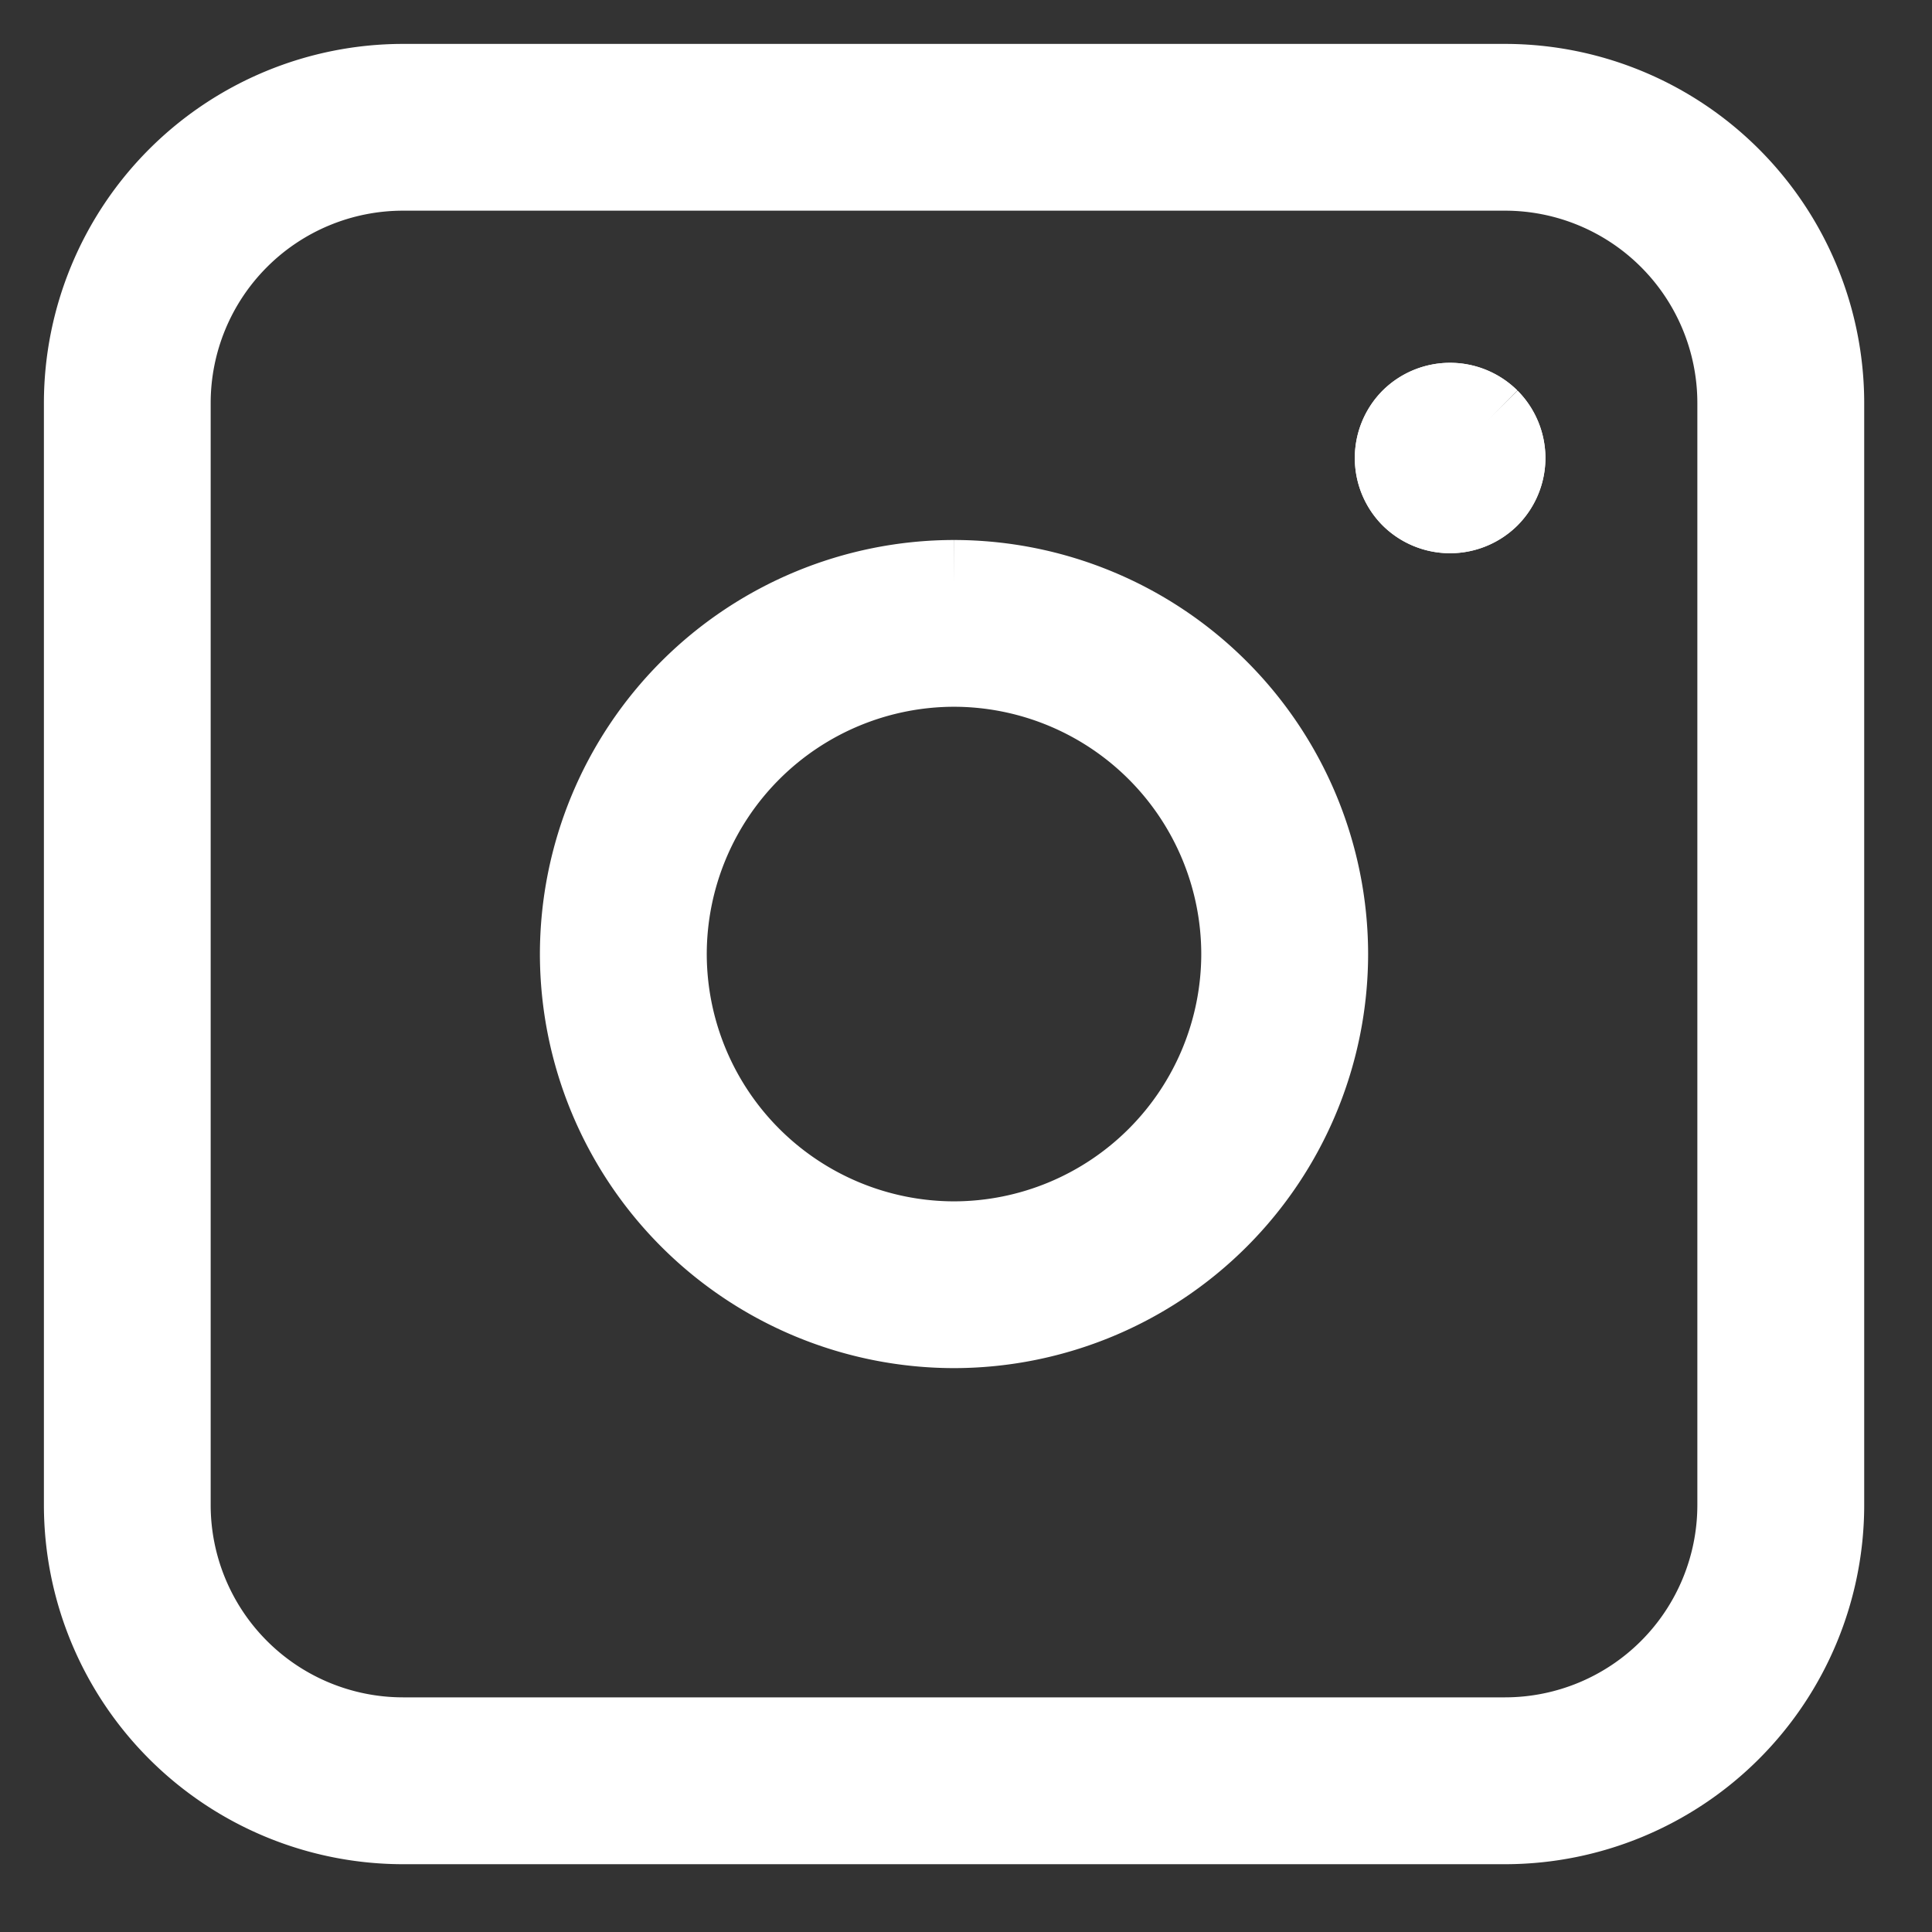
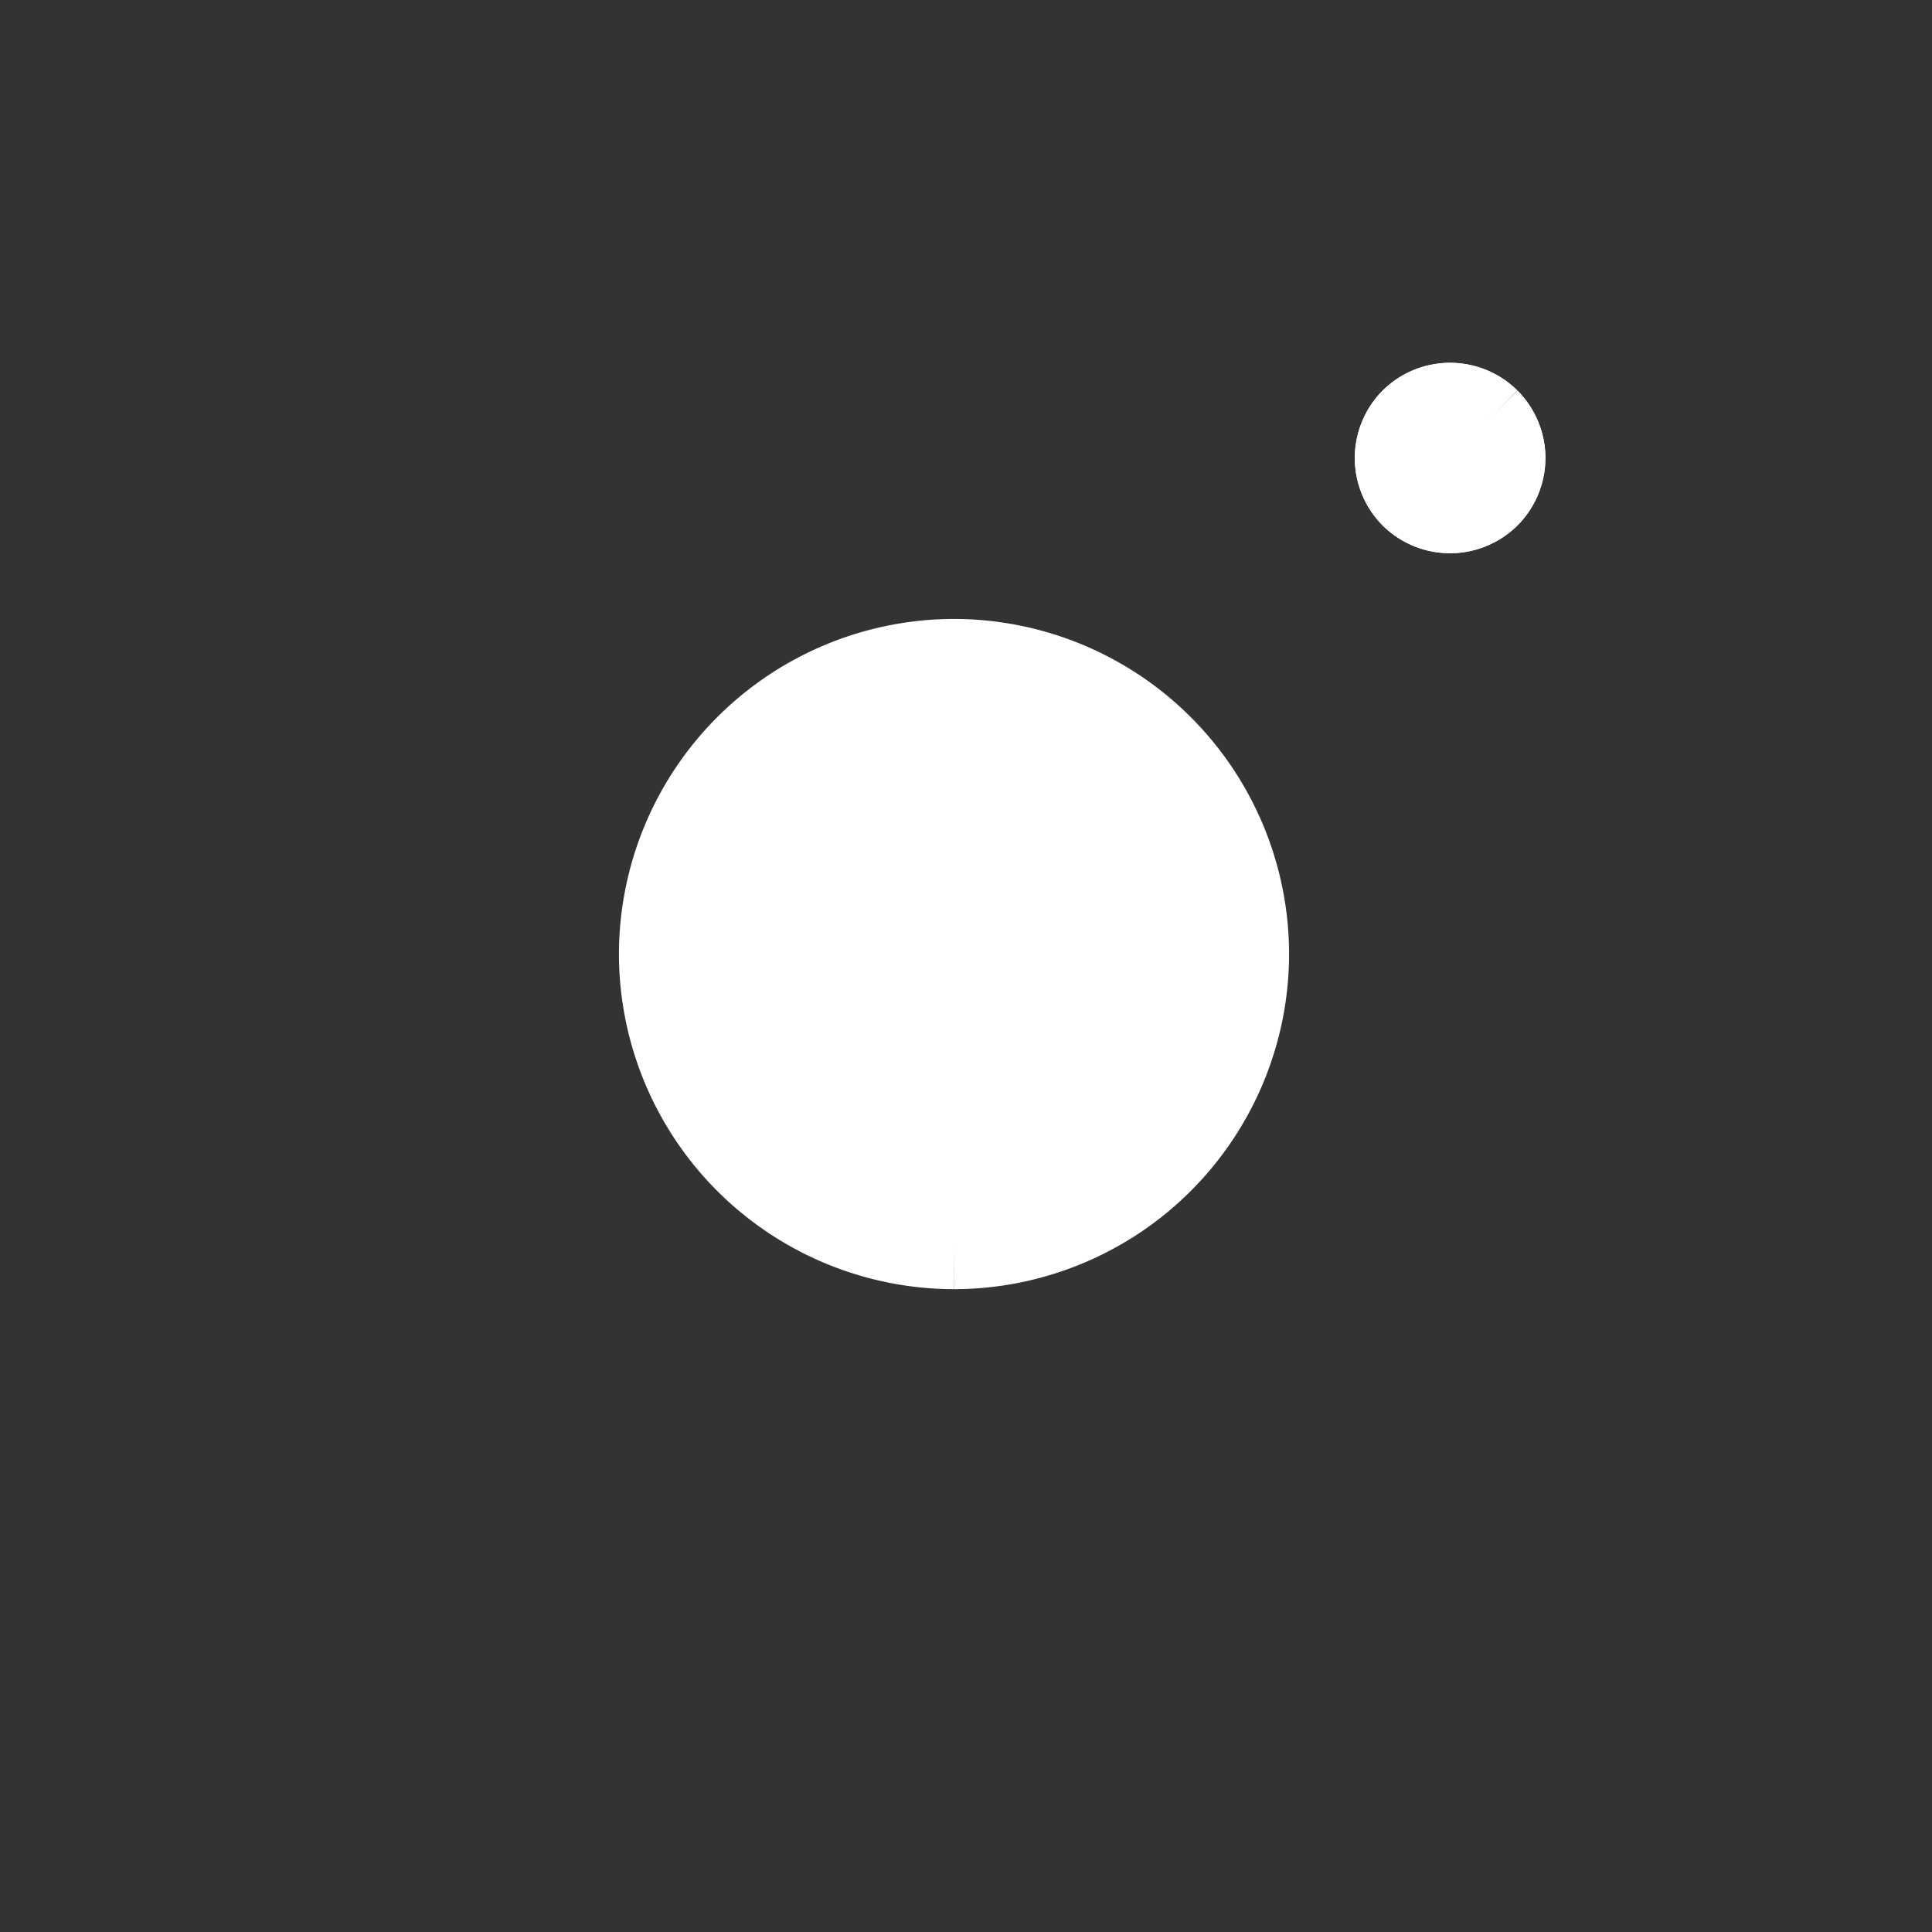
<svg xmlns="http://www.w3.org/2000/svg" width="22" height="22" viewBox="0 0 22 22">
  <rect x="0" y="0" width="22" height="22" fill="#333333" stroke="none" />
  <g fill="#FFF" stroke="#FFF" fill-rule="evenodd">
-     <path d="M19.828 17.14a2.691 2.691 0 0 1-2.688 2.688H4.588a2.691 2.691 0 0 1-2.689-2.688V4.588a2.691 2.691 0 0 1 2.689-2.689H17.14a2.691 2.691 0 0 1 2.688 2.689V17.14zm.9-12.552A3.592 3.592 0 0 0 17.14 1H4.588A3.592 3.592 0 0 0 1 4.588V17.14a3.592 3.592 0 0 0 3.588 3.588H17.14a3.592 3.592 0 0 0 3.588-3.588V4.588z" />
-     <path d="M10.864 14.18a3.32 3.32 0 0 1-3.316-3.316 3.32 3.32 0 0 1 3.316-3.316 3.32 3.32 0 0 1 3.315 3.316 3.32 3.32 0 0 1-3.315 3.316m0-7.531a4.22 4.22 0 0 0-4.216 4.215 4.22 4.22 0 0 0 4.216 4.215 4.22 4.22 0 0 0 4.215-4.215 4.22 4.22 0 0 0-4.215-4.215M16.926 4.801a.59.59 0 0 0-.828 0 .589.589 0 0 0 0 .829.59.59 0 0 0 .828 0 .59.59 0 0 0 .172-.415.59.59 0 0 0-.172-.414" />
+     <path d="M10.864 14.18a3.32 3.32 0 0 1-3.316-3.316 3.32 3.32 0 0 1 3.316-3.316 3.32 3.32 0 0 1 3.315 3.316 3.32 3.32 0 0 1-3.315 3.316m0-7.531M16.926 4.801a.59.59 0 0 0-.828 0 .589.589 0 0 0 0 .829.59.59 0 0 0 .828 0 .59.59 0 0 0 .172-.415.59.59 0 0 0-.172-.414" />
    <path d="M16.926 4.801a.59.59 0 0 0-.828 0 .589.589 0 0 0 0 .829.59.59 0 0 0 .828 0 .59.59 0 0 0 .172-.415.59.59 0 0 0-.172-.414" />
  </g>
</svg>